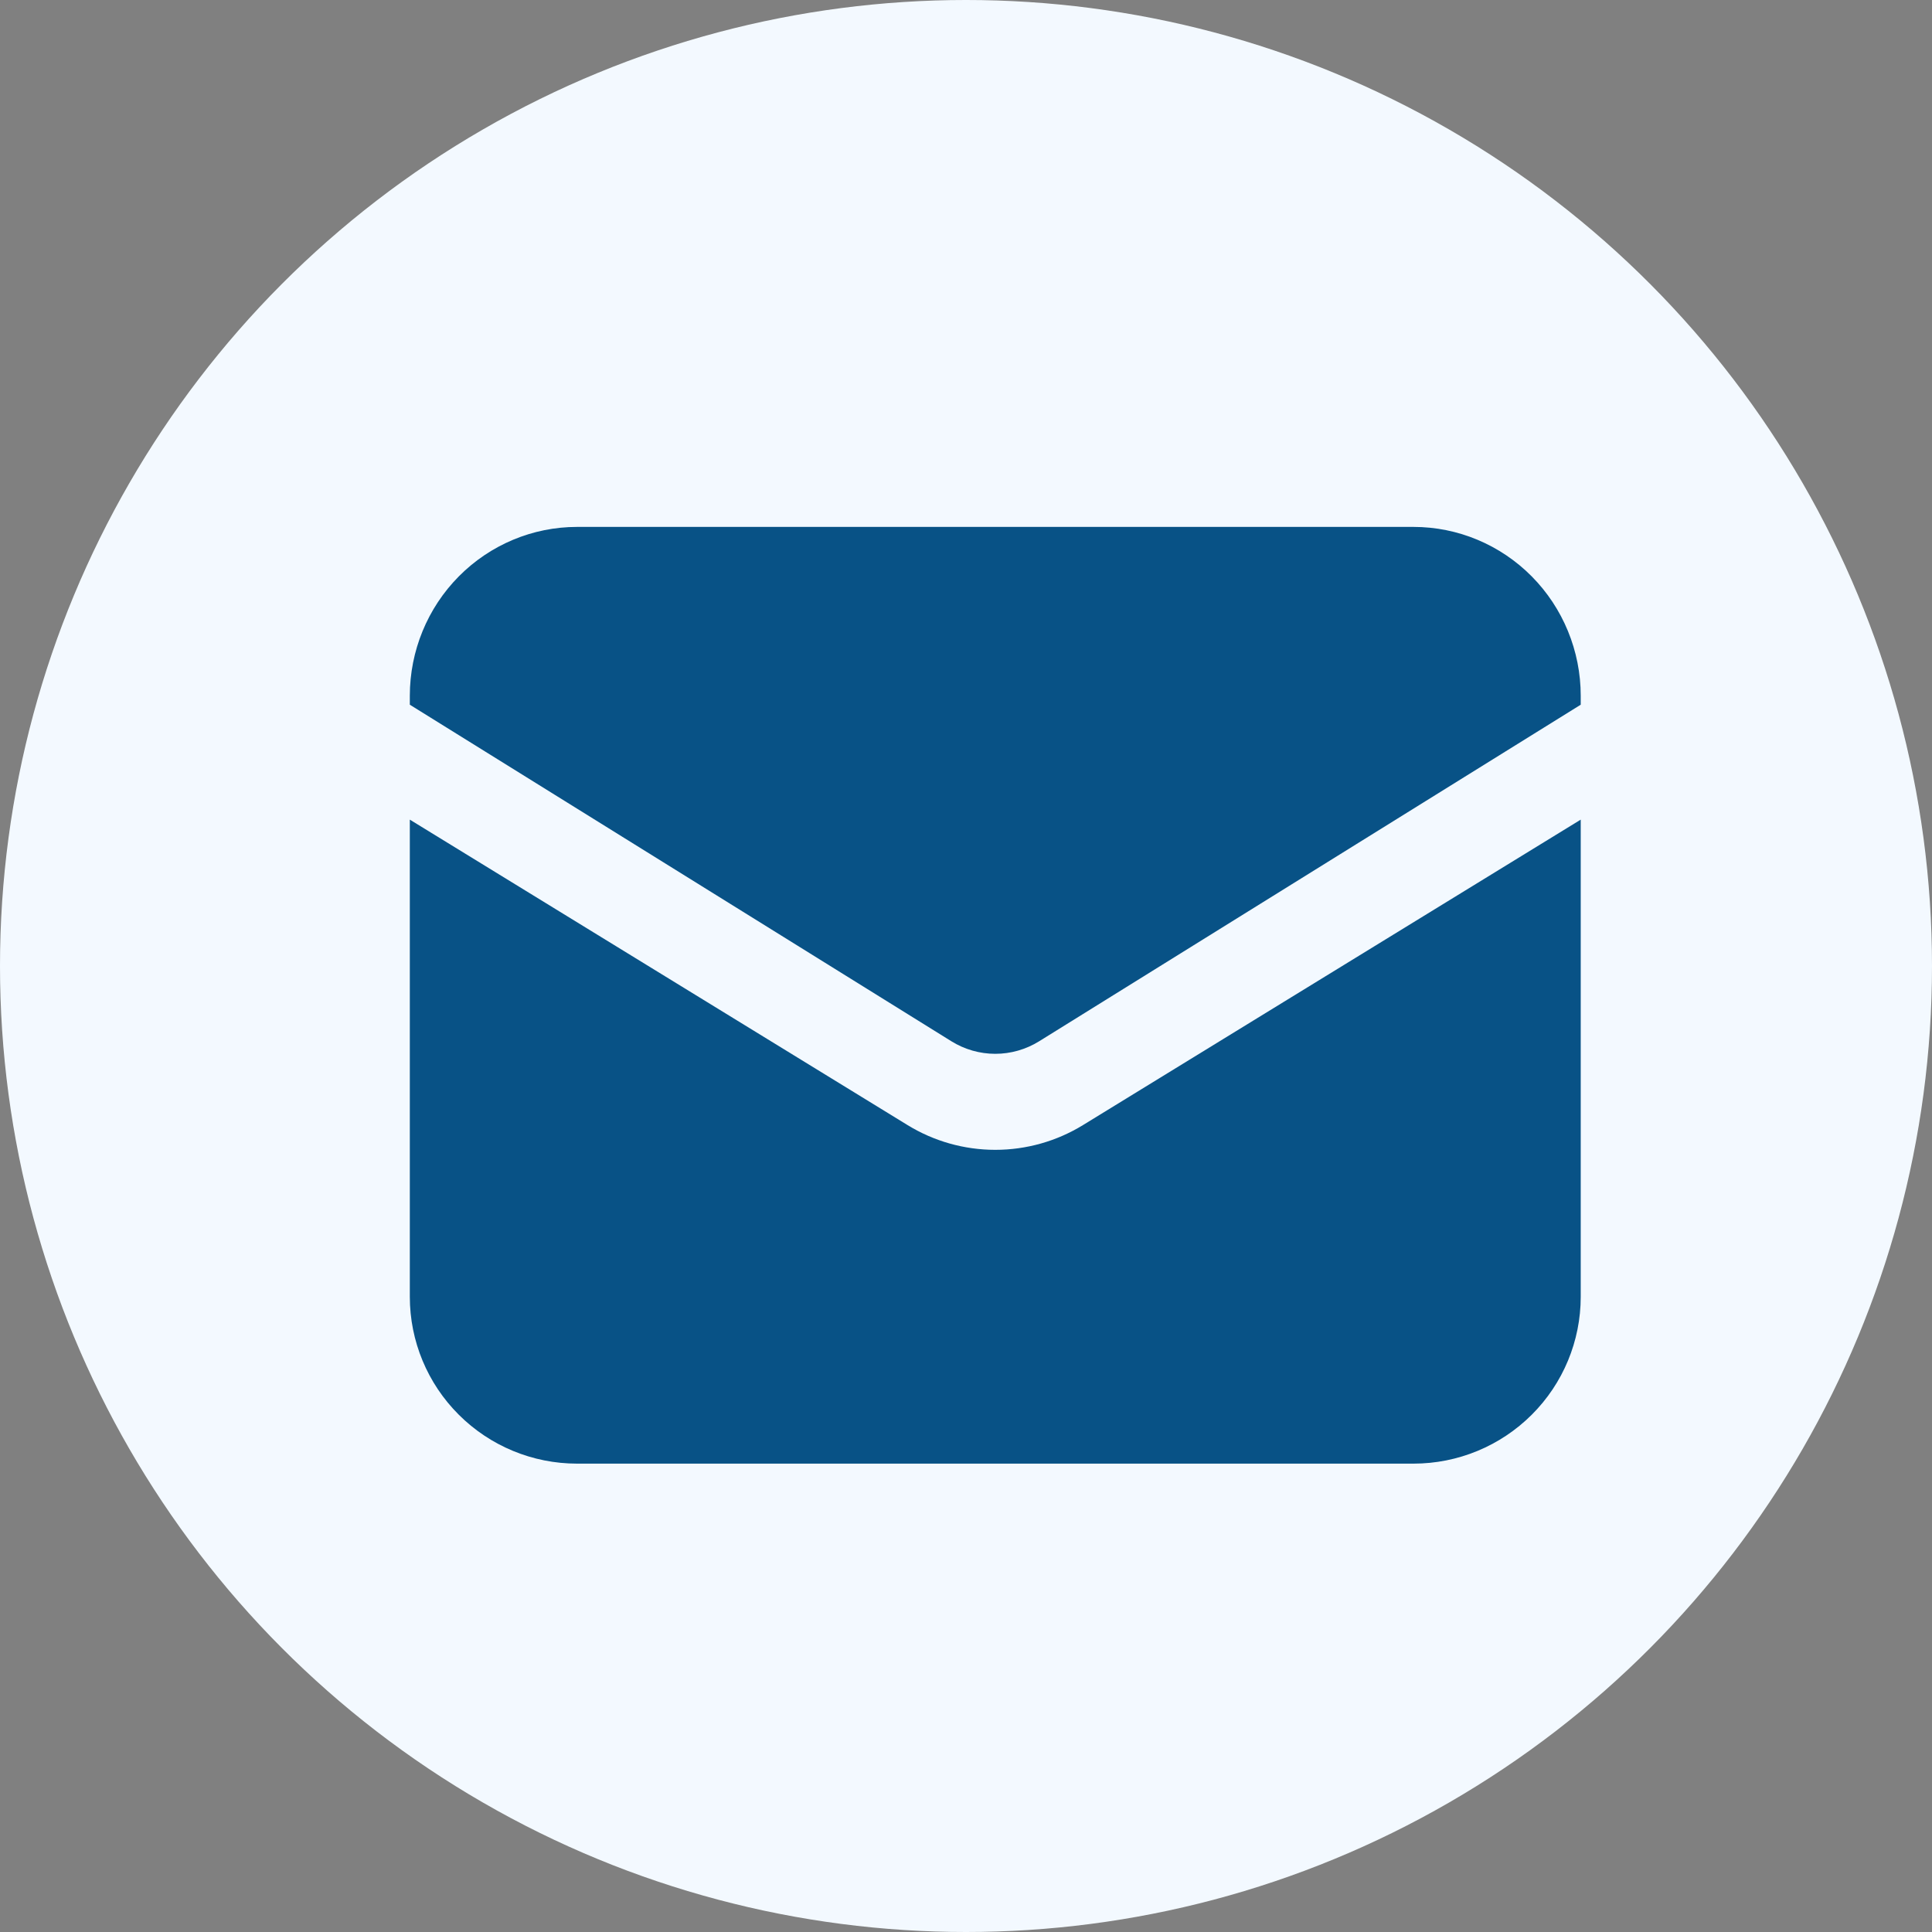
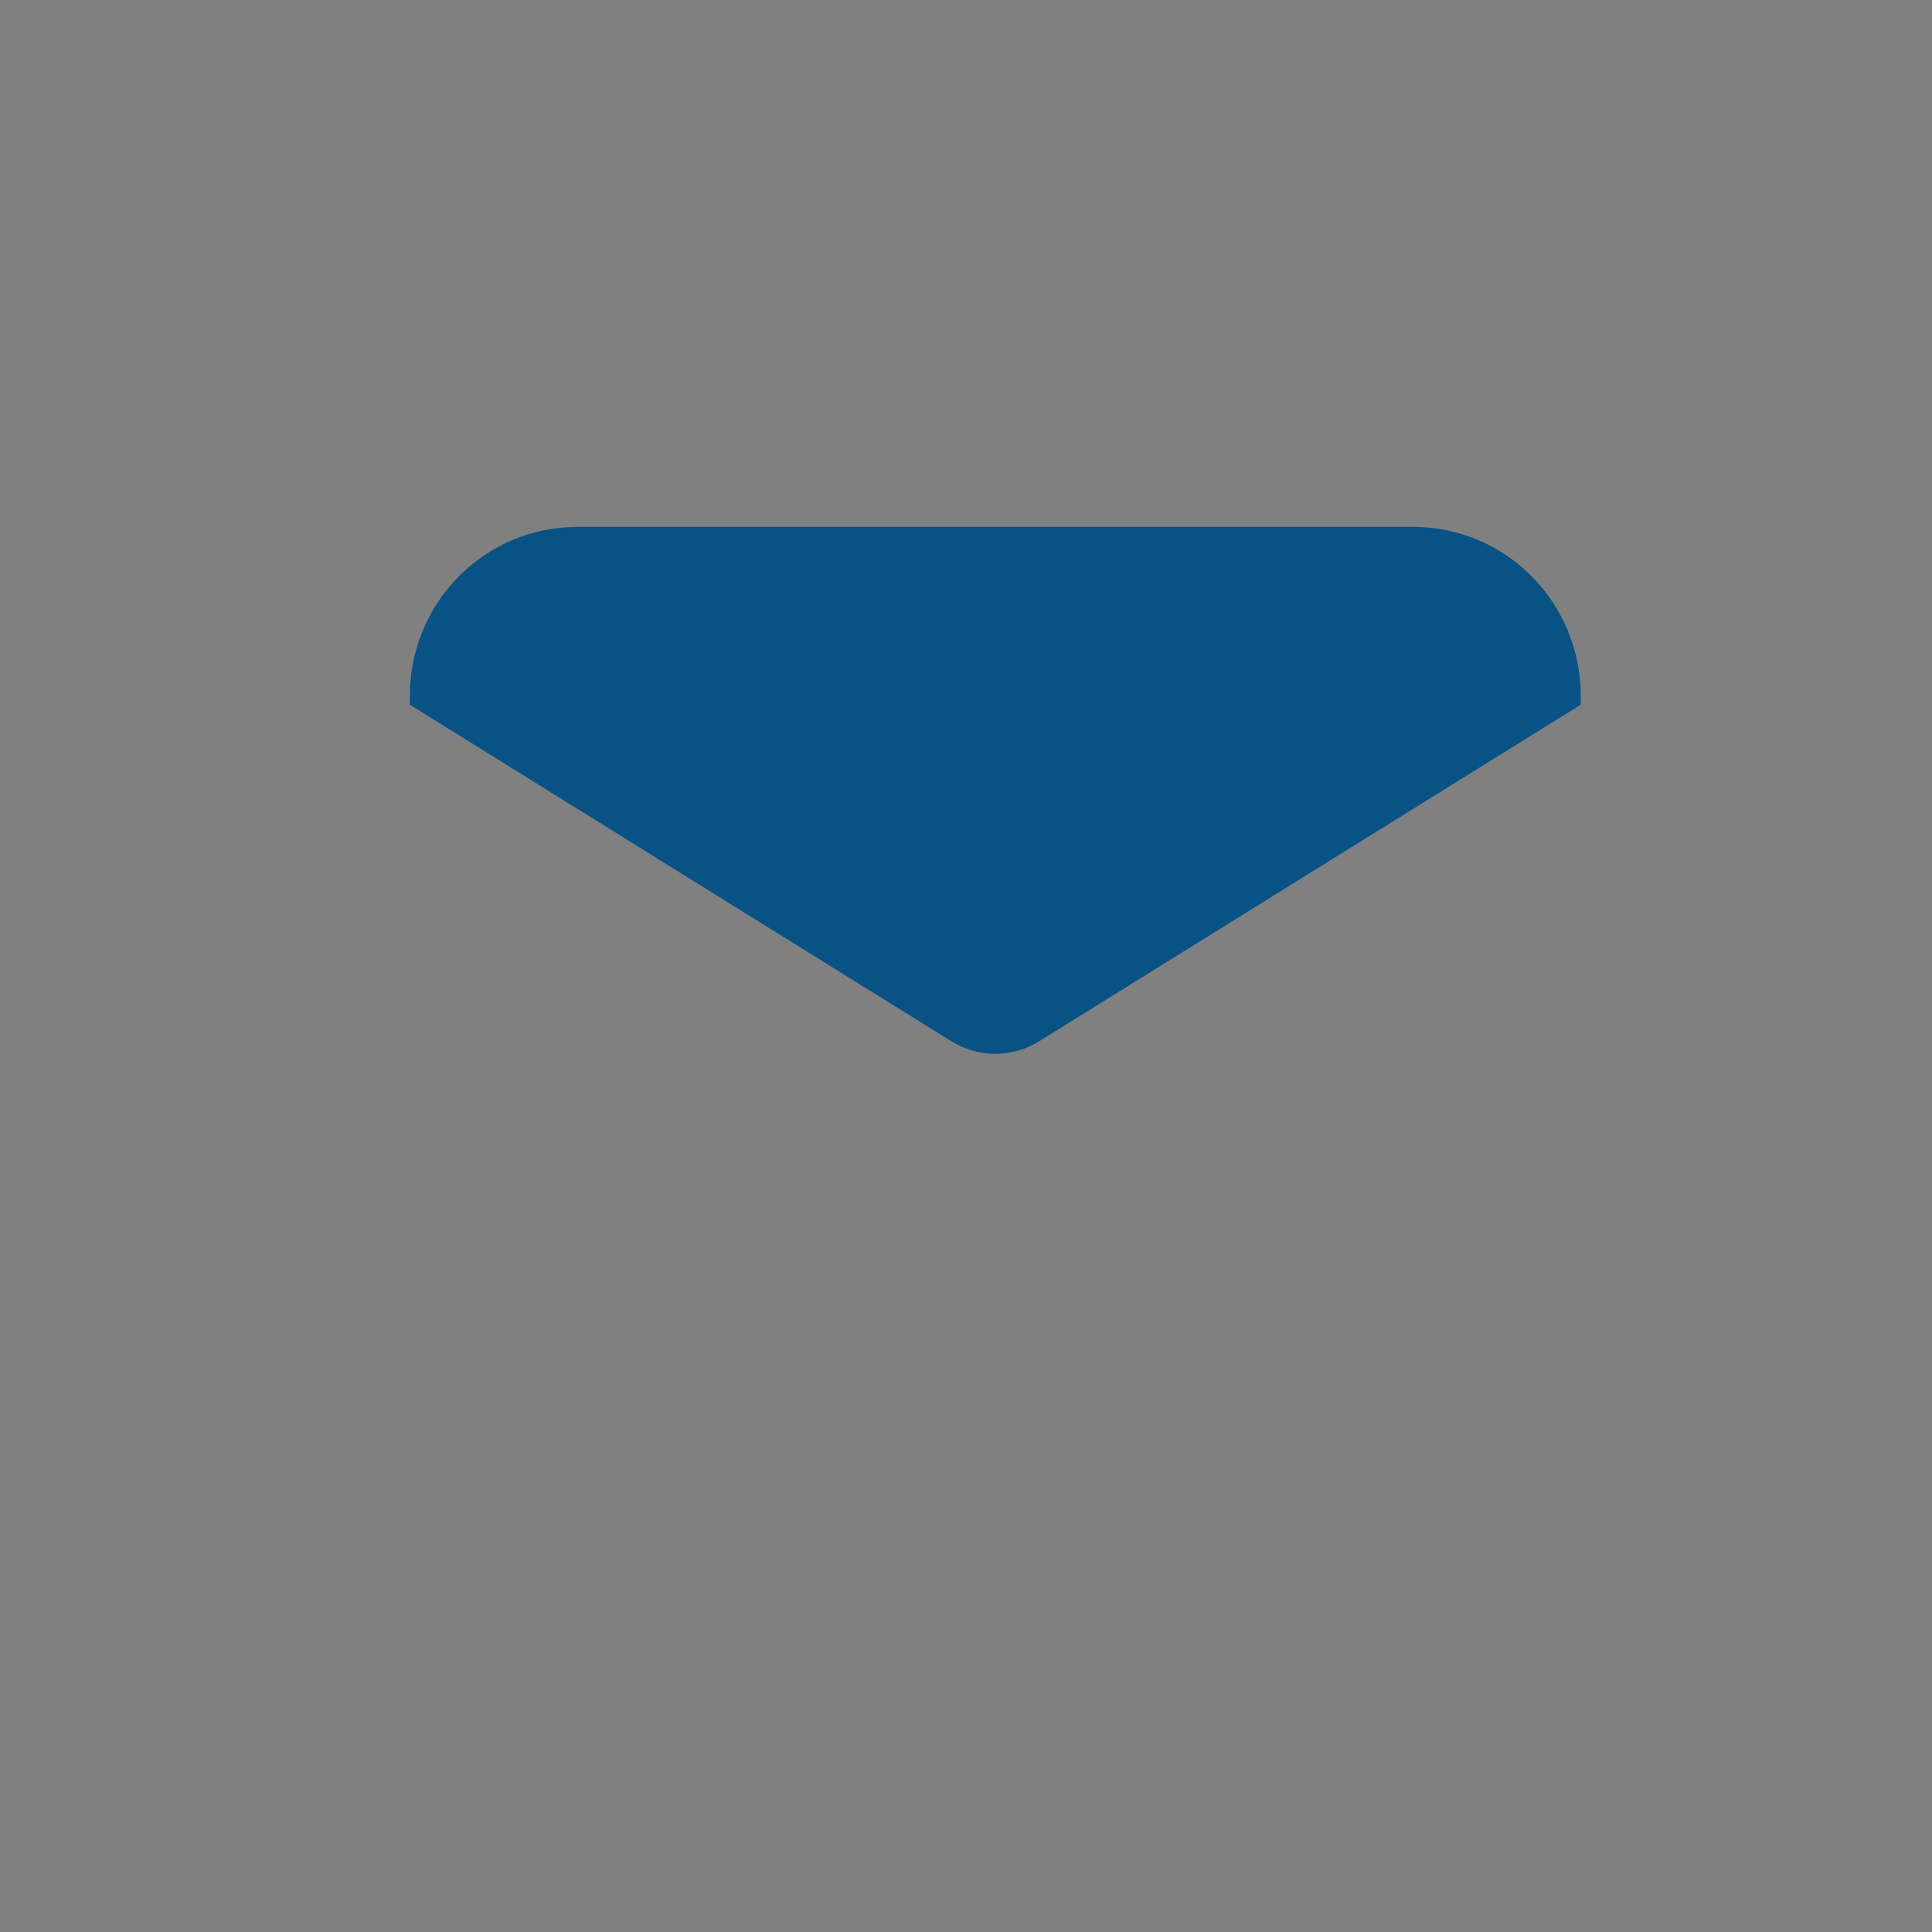
<svg xmlns="http://www.w3.org/2000/svg" width="33" height="33" viewBox="0 0 33 33" fill="none">
  <rect x="0" y="0" width="33" height="33" fill="#808080" stroke="none" />
-   <circle cx="16.5" cy="16.5" r="16.5" fill="#F3F9FF" />
-   <path d="M7 14V22.15C7 22.906 7.301 23.631 7.837 24.165C8.373 24.7 9.099 25 9.857 25H24.143C24.901 25 25.627 24.7 26.163 24.165C26.699 23.631 27 22.906 27 22.15V14L18.497 19.218C18.047 19.494 17.529 19.64 17 19.64C16.471 19.64 15.953 19.494 15.503 19.218L7 14Z" fill="#085286" />
-   <path d="M27 12.037V11.885C27 11.12 26.699 10.386 26.163 9.845C25.627 9.304 24.901 9 24.143 9H9.857C9.099 9 8.373 9.304 7.837 9.845C7.301 10.386 7 11.12 7 11.885V12.037L16.251 17.786C16.477 17.926 16.736 18 17 18C17.264 18 17.523 17.926 17.749 17.786L27 12.037Z" fill="#085286" />
+   <path d="M27 12.037V11.885C27 11.12 26.699 10.386 26.163 9.845C25.627 9.304 24.901 9 24.143 9H9.857C9.099 9 8.373 9.304 7.837 9.845C7.301 10.386 7 11.12 7 11.885V12.037L16.251 17.786C16.477 17.926 16.736 18 17 18C17.264 18 17.523 17.926 17.749 17.786L27 12.037" fill="#085286" />
</svg>